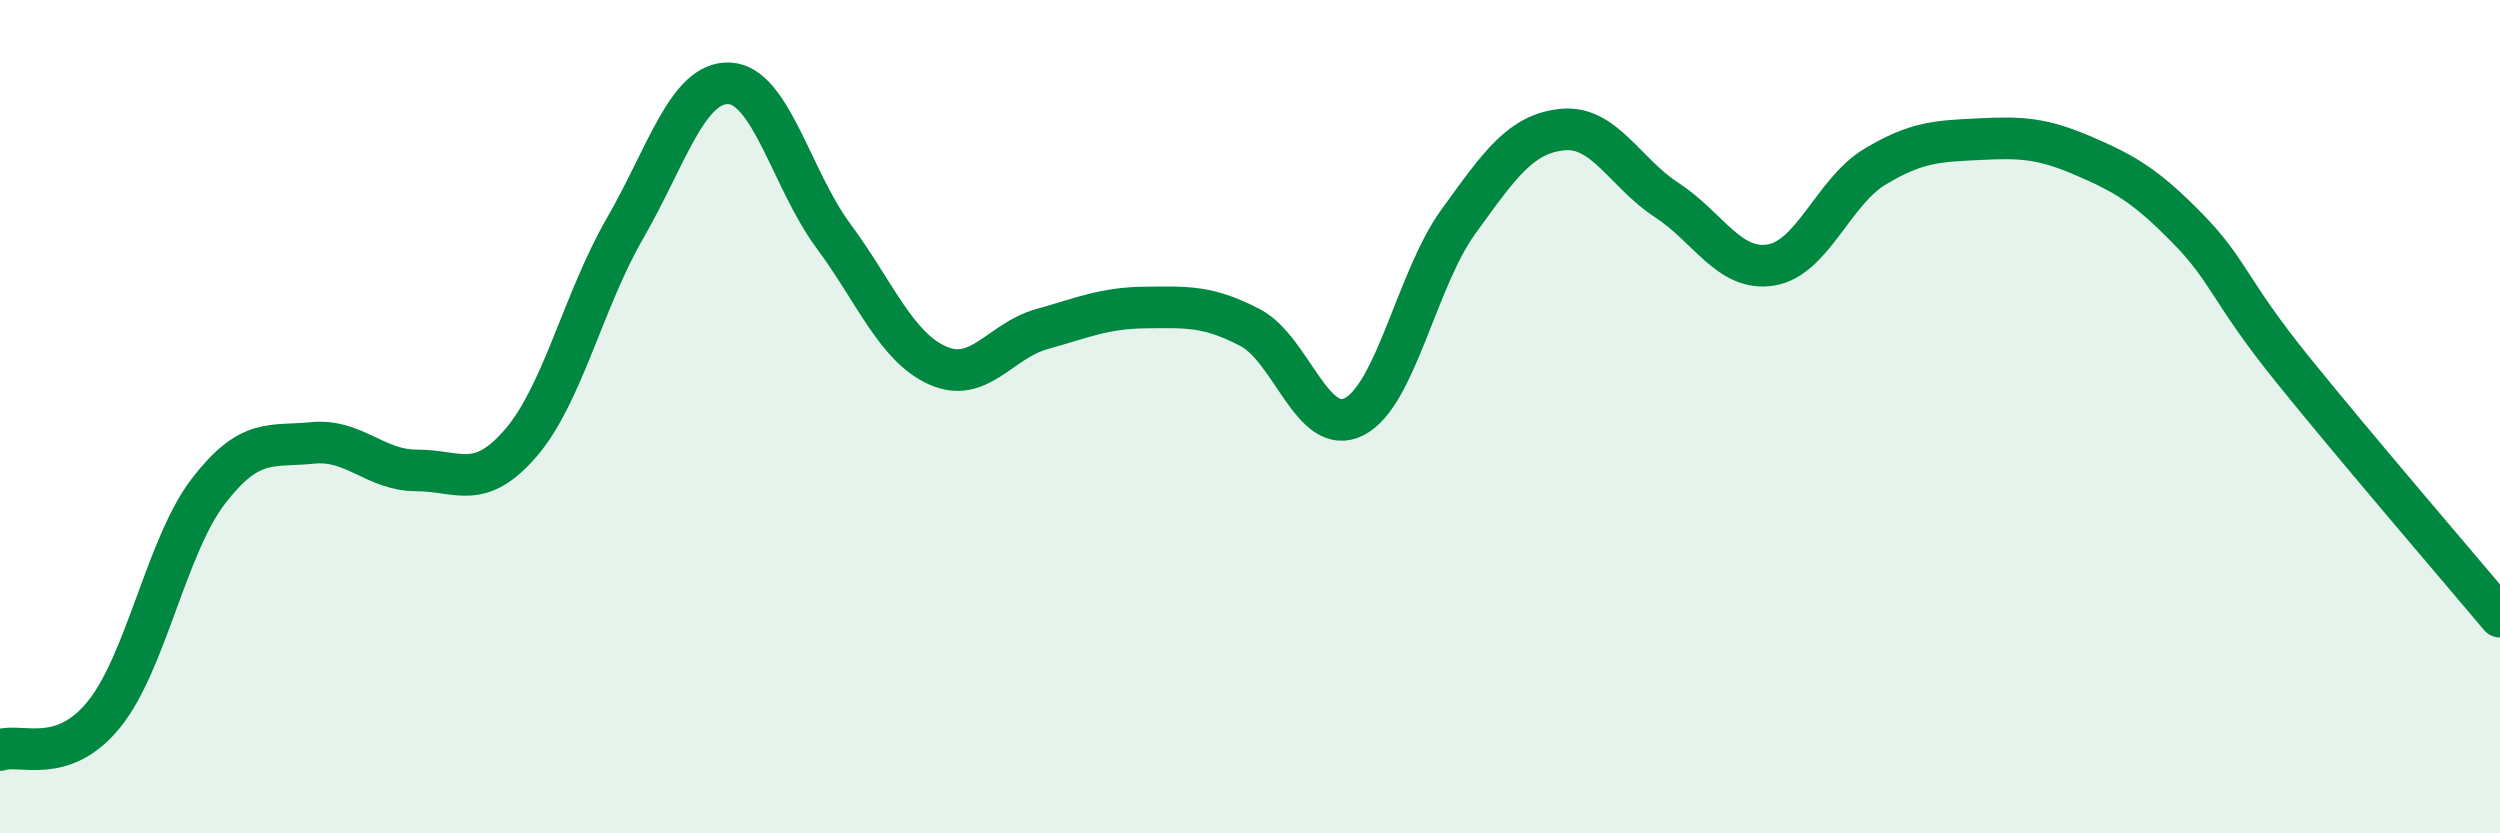
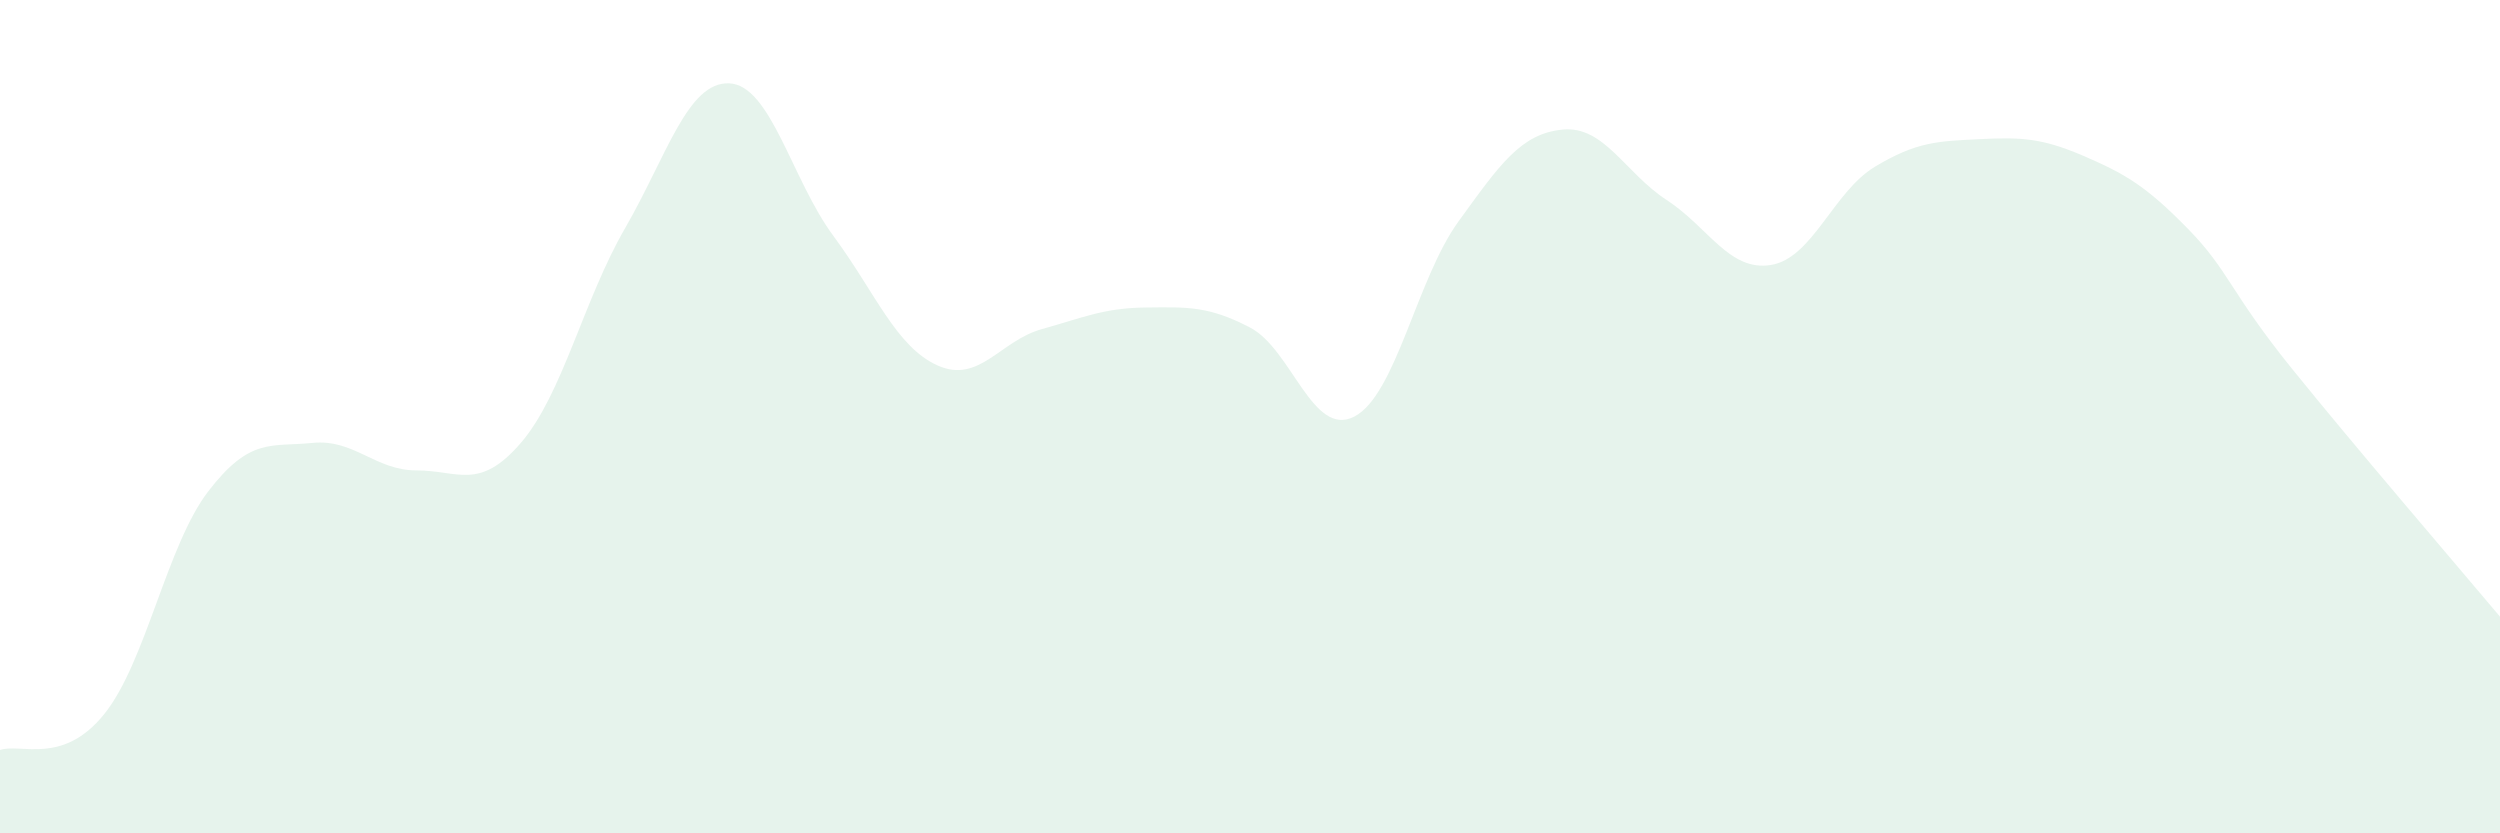
<svg xmlns="http://www.w3.org/2000/svg" width="60" height="20" viewBox="0 0 60 20">
  <path d="M 0,18 C 0.5,17.83 1.5,18.38 2.5,17.14 C 3.5,15.9 4,13.09 5,11.79 C 6,10.49 6.5,10.73 7.5,10.63 C 8.5,10.53 9,11.29 10,11.29 C 11,11.29 11.5,11.79 12.5,10.63 C 13.5,9.47 14,7.21 15,5.48 C 16,3.75 16.5,1.96 17.5,2 C 18.5,2.04 19,4.31 20,5.66 C 21,7.01 21.5,8.32 22.5,8.77 C 23.5,9.22 24,8.18 25,7.9 C 26,7.62 26.5,7.39 27.5,7.38 C 28.5,7.37 29,7.34 30,7.86 C 31,8.38 31.5,10.51 32.5,10 C 33.5,9.49 34,6.7 35,5.32 C 36,3.94 36.5,3.21 37.5,3.11 C 38.5,3.01 39,4.15 40,4.8 C 41,5.45 41.5,6.52 42.5,6.36 C 43.5,6.2 44,4.6 45,4 C 46,3.4 46.5,3.39 47.5,3.34 C 48.5,3.29 49,3.31 50,3.74 C 51,4.17 51.5,4.46 52.5,5.48 C 53.5,6.5 53.5,6.98 55,8.84 C 56.5,10.7 59,13.61 60,14.8L60 20L0 20Z" fill="#008740" opacity="0.1" stroke-linecap="round" stroke-linejoin="round" />
-   <path d="M 0,18 C 0.5,17.83 1.5,18.38 2.5,17.14 C 3.5,15.9 4,13.09 5,11.79 C 6,10.49 6.5,10.73 7.5,10.63 C 8.5,10.53 9,11.29 10,11.29 C 11,11.29 11.5,11.79 12.5,10.63 C 13.5,9.47 14,7.21 15,5.48 C 16,3.75 16.5,1.96 17.5,2 C 18.5,2.04 19,4.31 20,5.66 C 21,7.01 21.5,8.32 22.5,8.77 C 23.5,9.22 24,8.18 25,7.9 C 26,7.62 26.5,7.39 27.5,7.38 C 28.5,7.37 29,7.34 30,7.86 C 31,8.38 31.5,10.51 32.5,10 C 33.5,9.49 34,6.7 35,5.32 C 36,3.94 36.5,3.21 37.5,3.11 C 38.5,3.01 39,4.15 40,4.8 C 41,5.45 41.5,6.52 42.5,6.36 C 43.5,6.2 44,4.6 45,4 C 46,3.4 46.5,3.39 47.5,3.34 C 48.5,3.29 49,3.31 50,3.74 C 51,4.17 51.5,4.46 52.5,5.48 C 53.5,6.5 53.5,6.98 55,8.84 C 56.5,10.7 59,13.61 60,14.8" stroke="#008740" stroke-width="1" fill="none" stroke-linecap="round" stroke-linejoin="round" />
</svg>